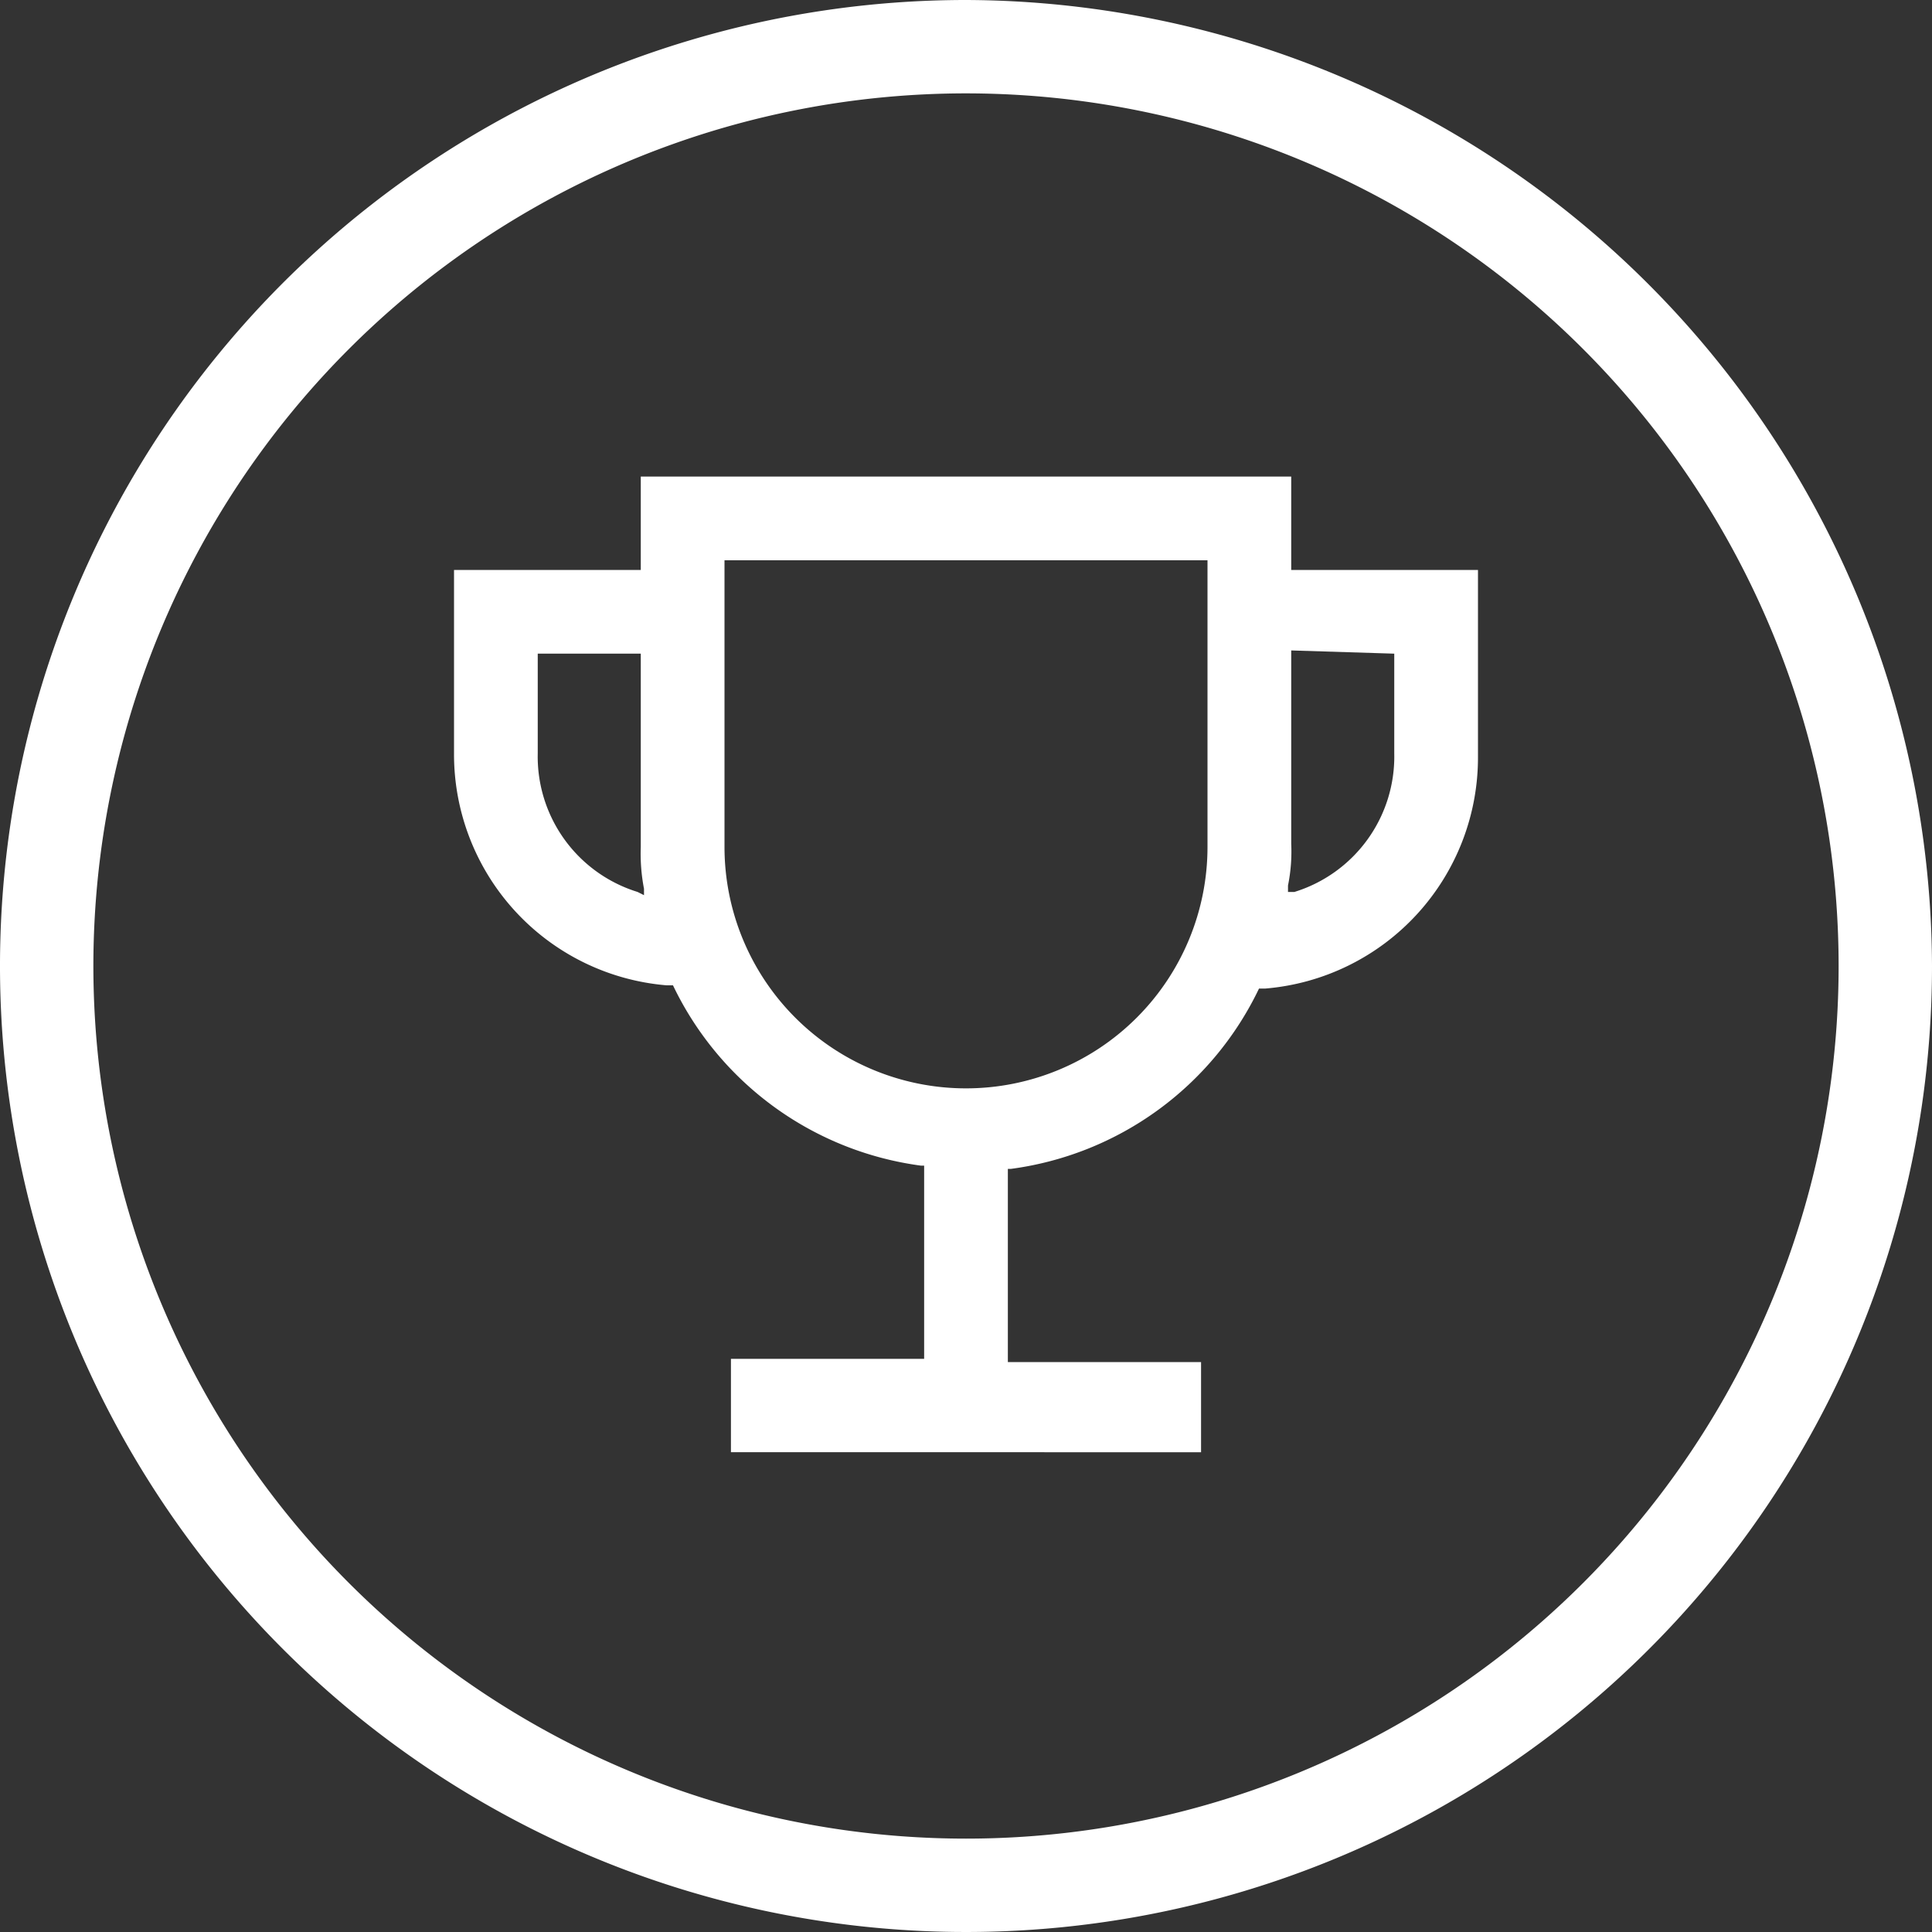
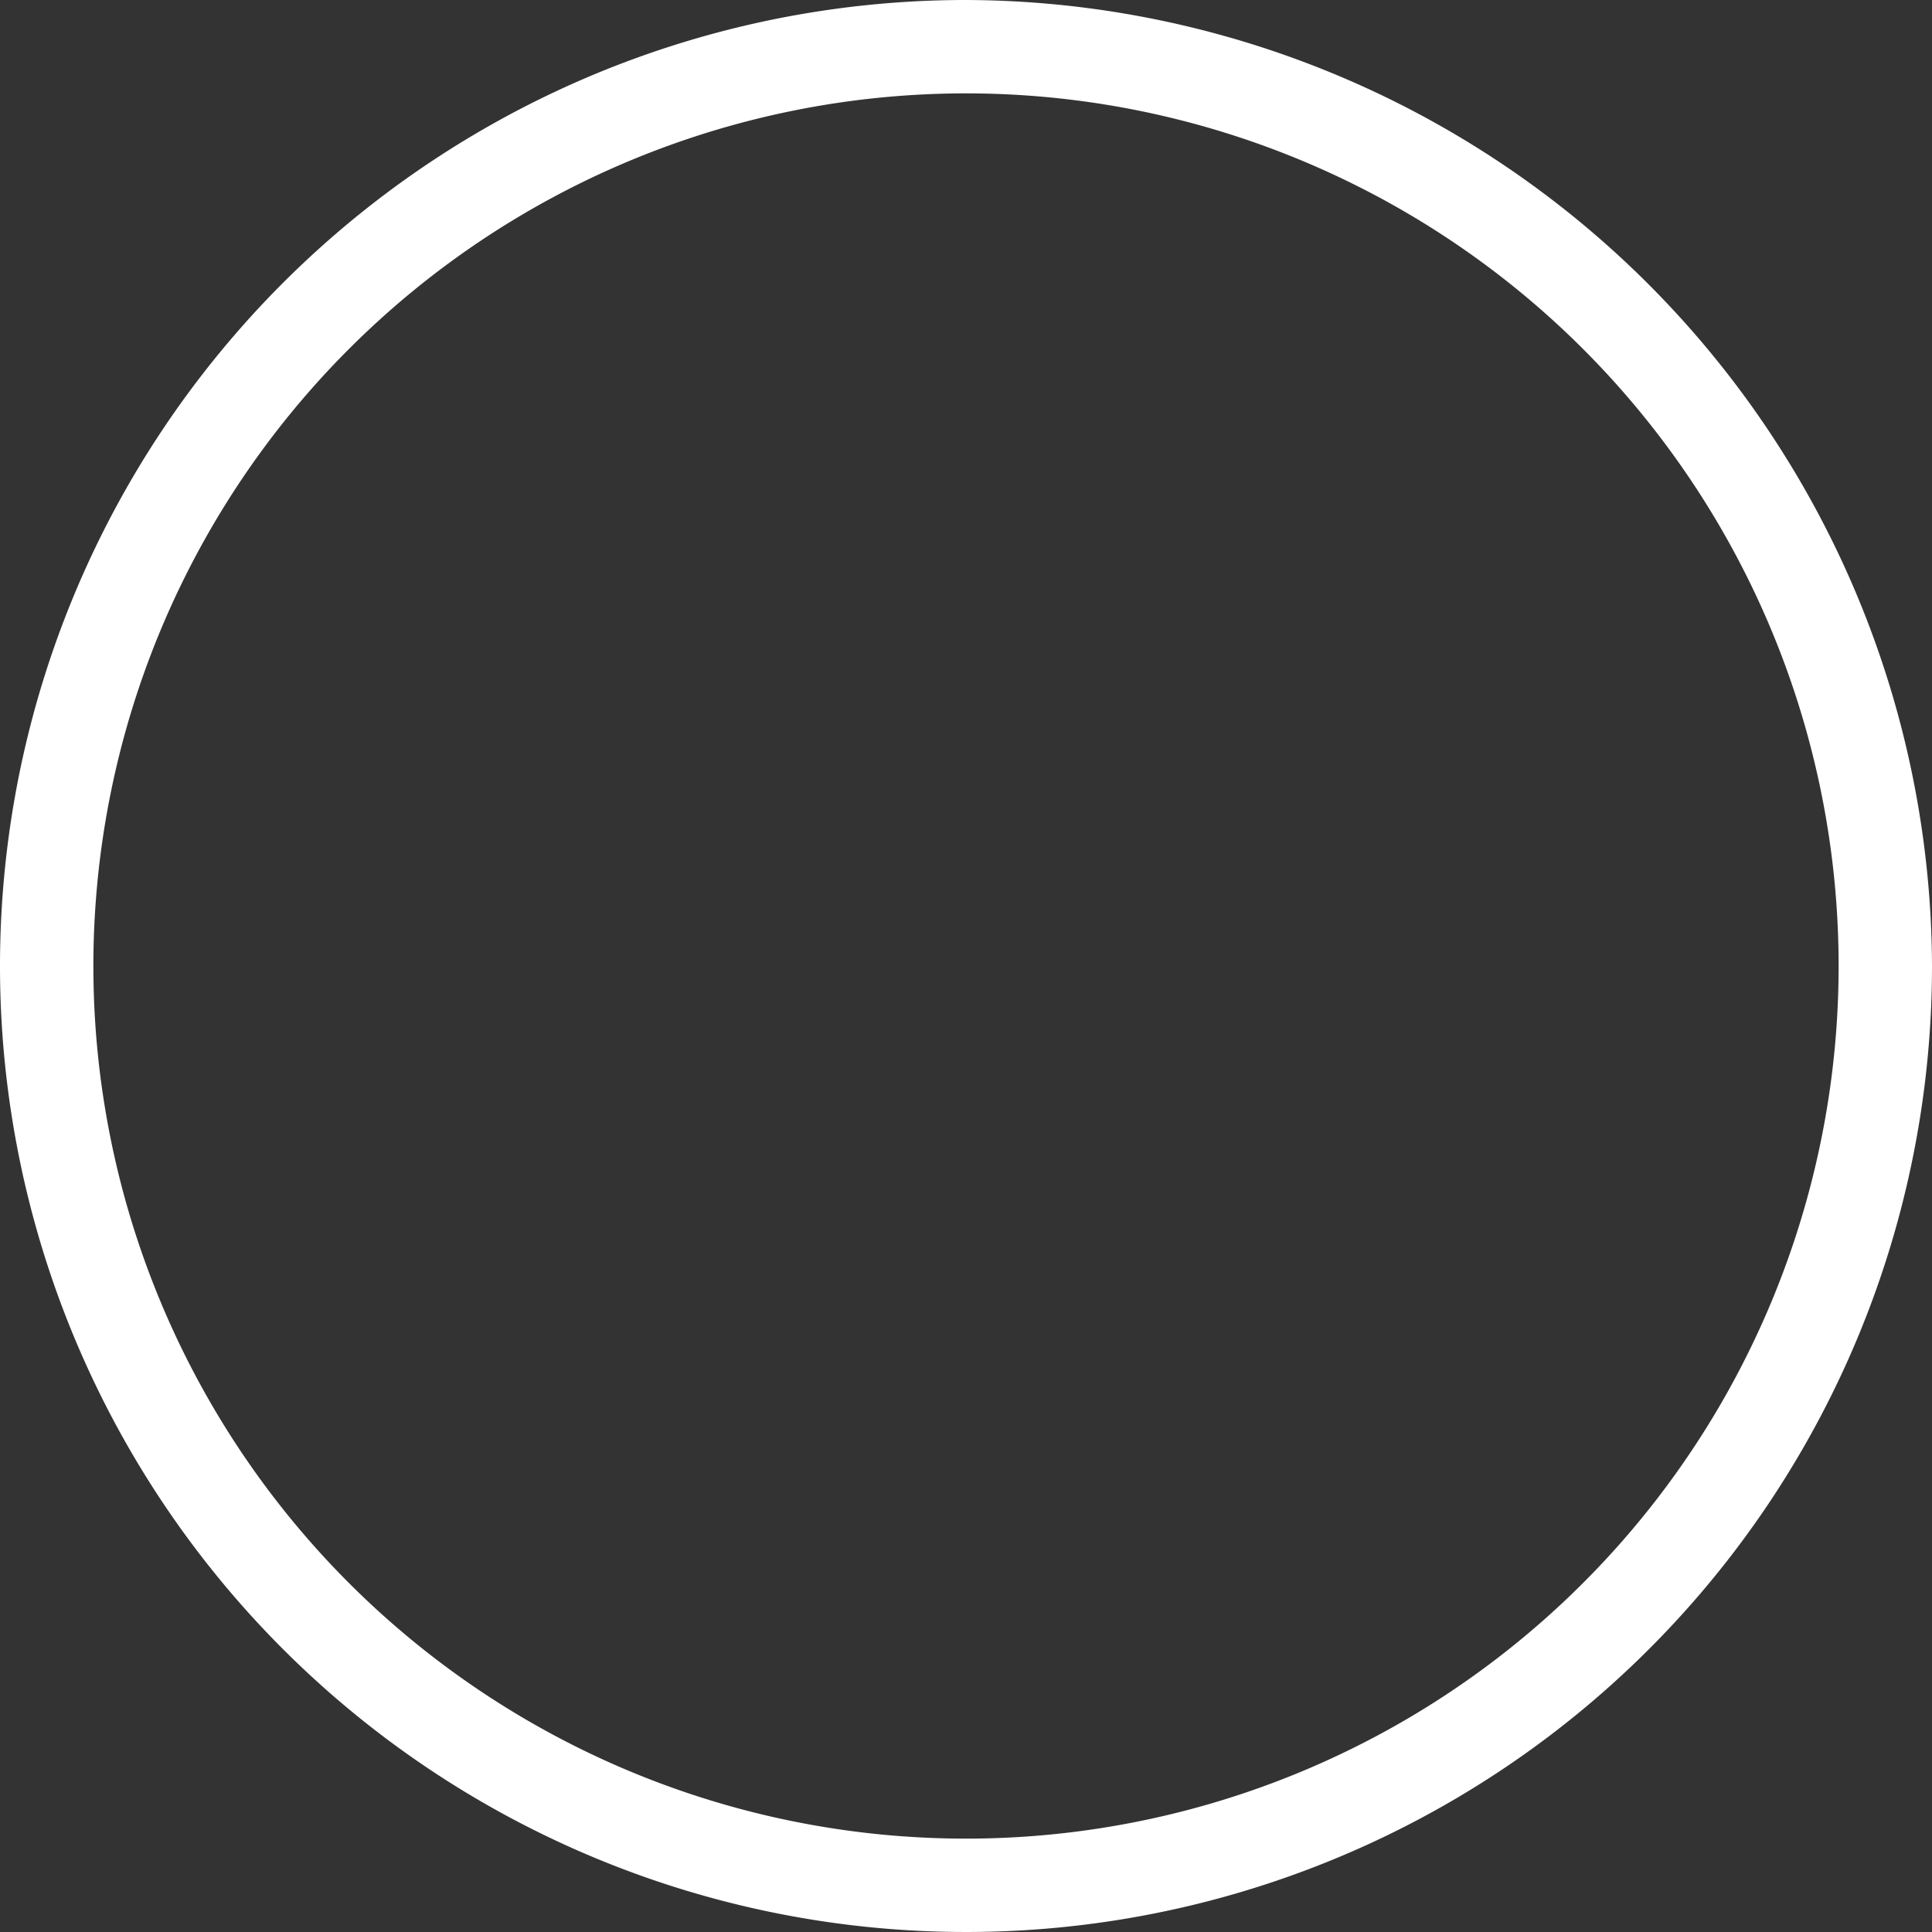
<svg xmlns="http://www.w3.org/2000/svg" id="图层_1" data-name="图层 1" viewBox="0 0 60 60">
  <rect x="0" y="0" width="60" height="60" fill="#333333" stroke="none" />
-   <path d="M40.1,14.8H19.9v2.9H14.1v5.7a7.2,7.2,0,0,0,6.6,7.2h.2a10,10,0,0,0,7.7,5.6h.1v6h-6v2.9H37.3V42.3h-6v-6h.1a10,10,0,0,0,7.7-5.6h.2a7.2,7.2,0,0,0,6.6-7.2V17.7H40.1ZM19.8,27.7a4.4,4.4,0,0,1-3.1-4.3V20.3h3.2v6a5.7,5.7,0,0,0,.1,1.3v.2Zm17.7-1.4a7.5,7.5,0,1,1-15,0V17.4h15Zm5.8-6v3.1a4.4,4.4,0,0,1-3.1,4.3H40v-.2a5.3,5.3,0,0,0,.1-1.3v-6Z" style="fill:#fff" />
  <path d="M30,0A30,30,0,1,0,60,30,30.1,30.1,0,0,0,30,0Zm0,57.1A27.1,27.1,0,1,1,57.1,30,27.1,27.1,0,0,1,30,57.1Z" style="fill:#fff" />
</svg>